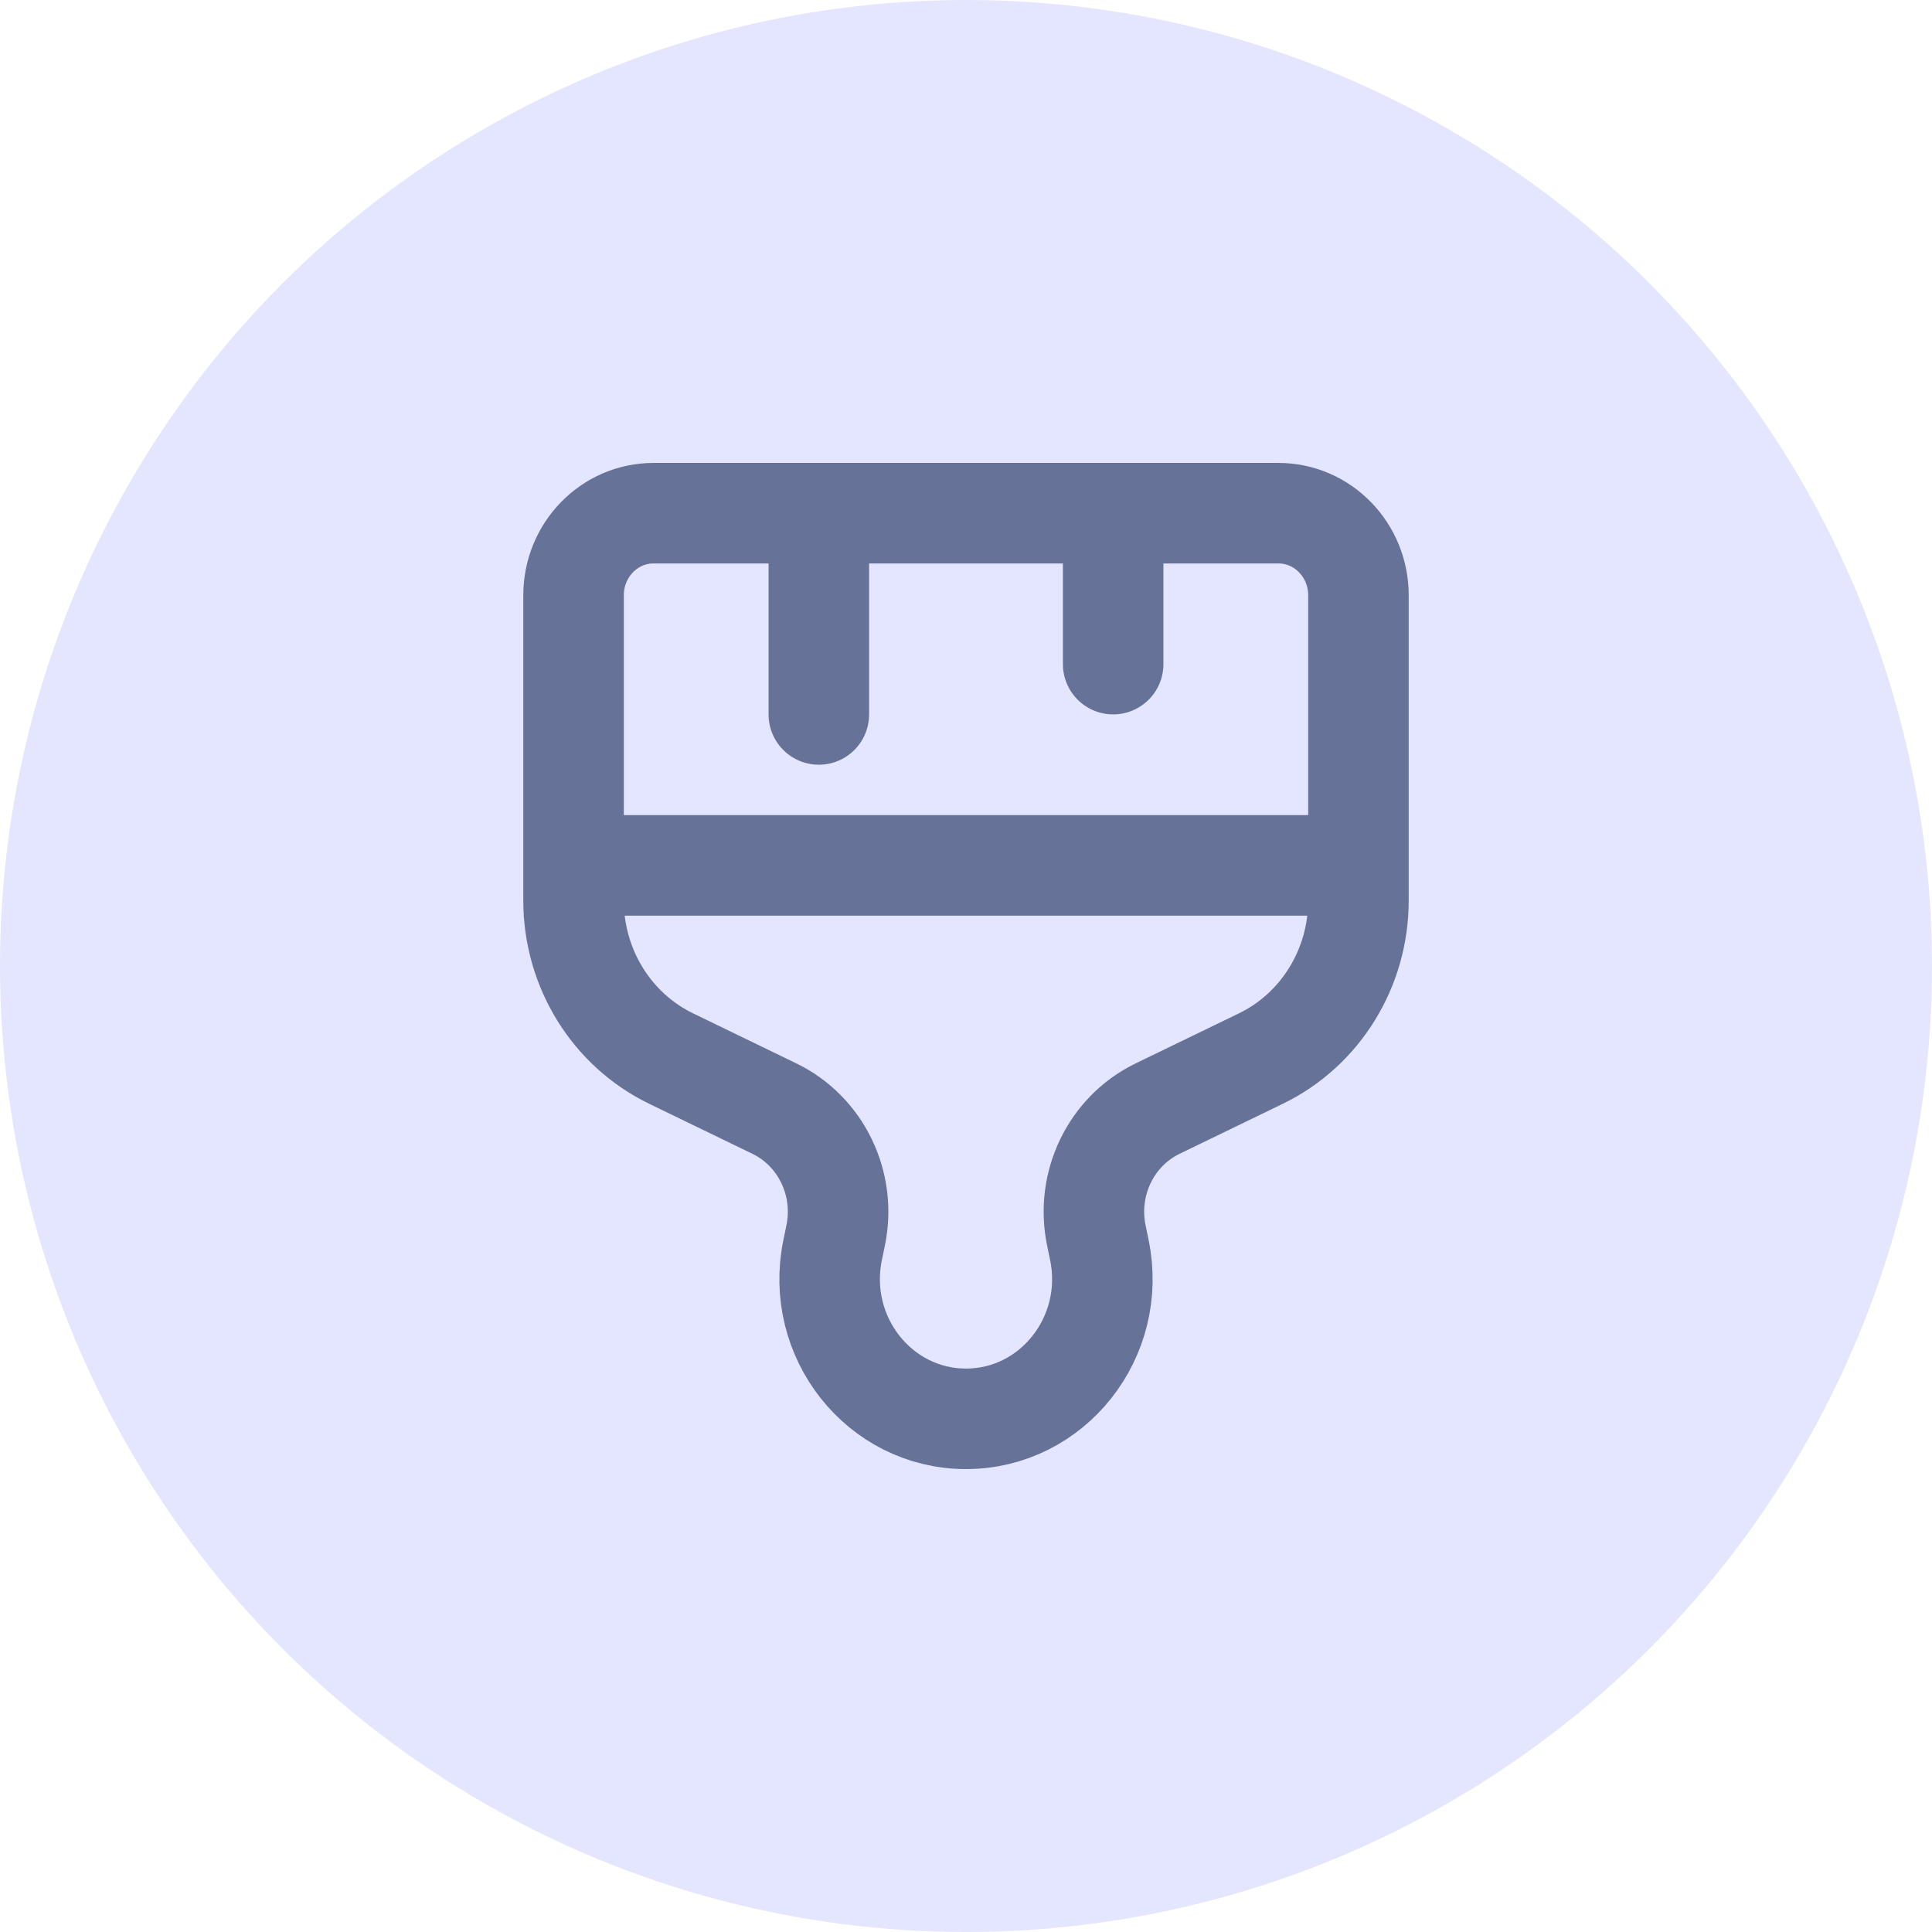
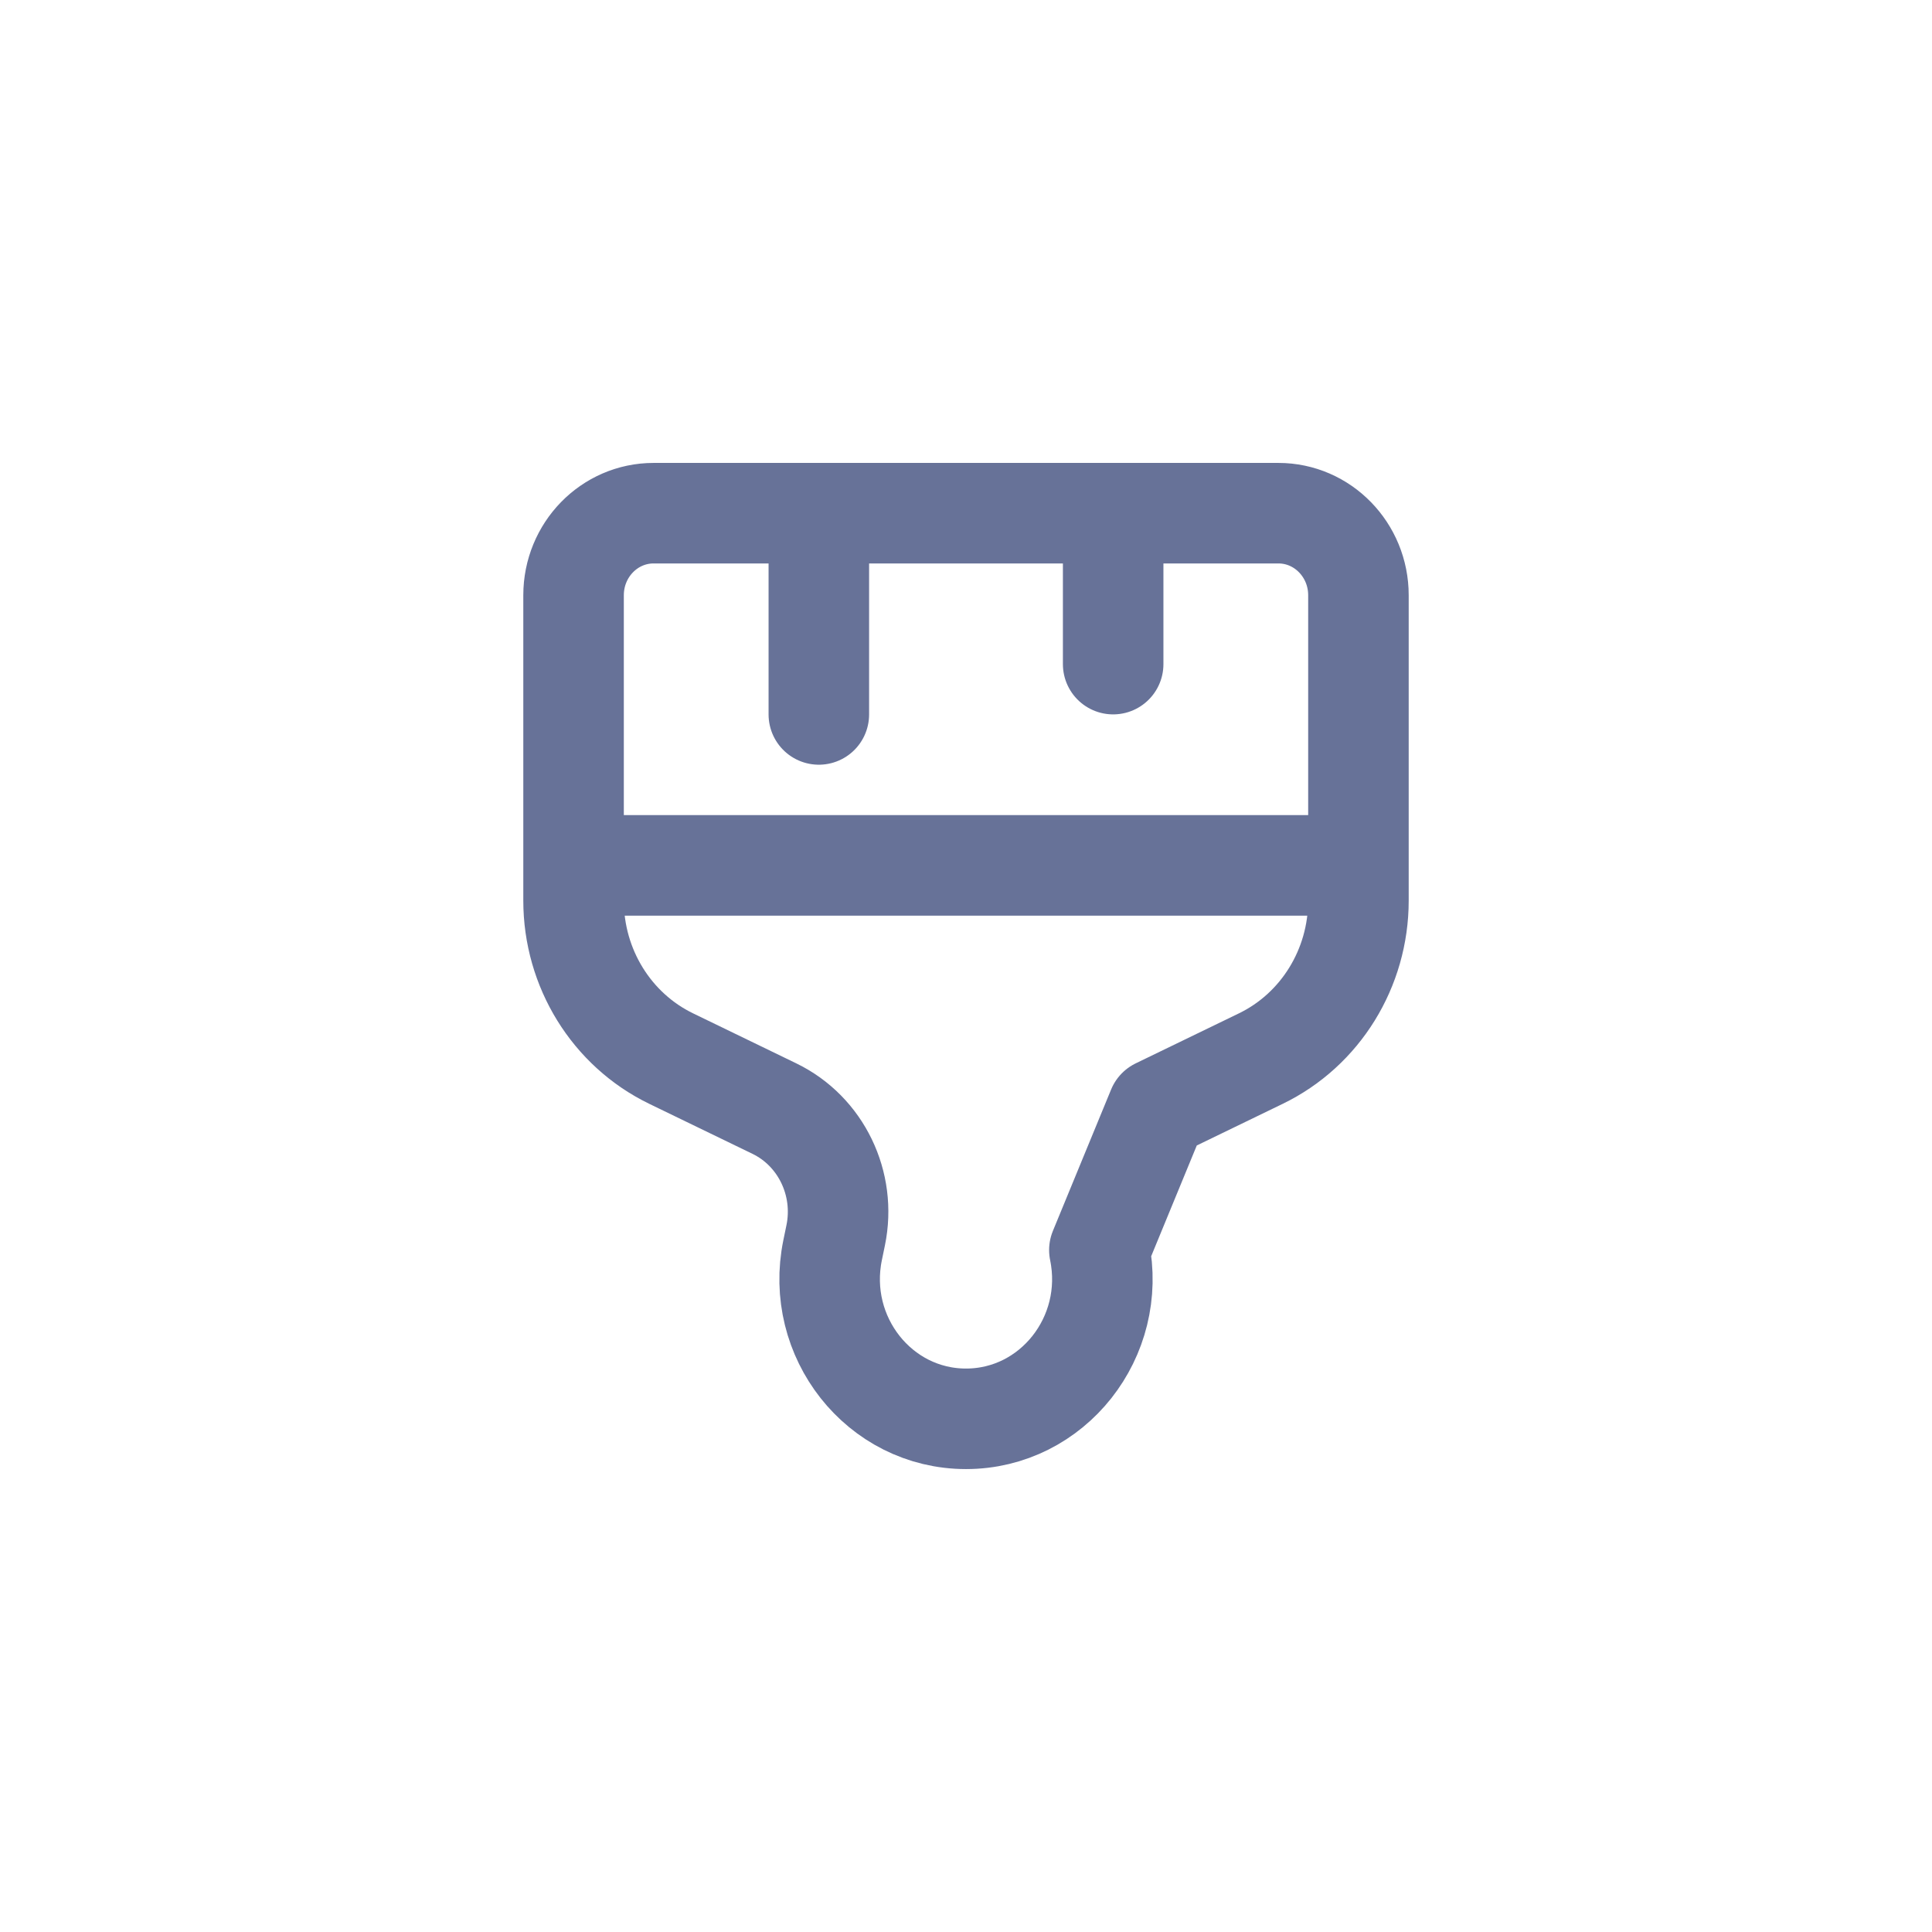
<svg xmlns="http://www.w3.org/2000/svg" width="64" height="64" viewBox="0 0 64 64" fill="none">
-   <circle cx="32" cy="32" r="32" fill="#E4E6FF" />
-   <path d="M27.125 17V23.667M36.875 17V22M19 28.667H45M32 47C29.13 47 26.988 44.29 27.582 41.41L27.683 40.921C28.036 39.209 27.196 37.472 25.653 36.724L22.233 35.067C20.259 34.11 19 32.072 19 29.832V19.719C19 18.217 20.187 17 21.651 17H42.349C43.813 17 45 18.217 45 19.719V29.832C45 32.072 43.741 34.11 41.767 35.067L38.347 36.724C36.804 37.472 35.964 39.209 36.317 40.921L36.418 41.41C37.012 44.29 34.87 47 32 47Z" stroke="#677298" stroke-width="3.33" stroke-linecap="round" stroke-linejoin="round" />
+   <path d="M27.125 17V23.667M36.875 17V22M19 28.667H45M32 47C29.13 47 26.988 44.29 27.582 41.41L27.683 40.921C28.036 39.209 27.196 37.472 25.653 36.724L22.233 35.067C20.259 34.11 19 32.072 19 29.832V19.719C19 18.217 20.187 17 21.651 17H42.349C43.813 17 45 18.217 45 19.719V29.832C45 32.072 43.741 34.11 41.767 35.067L38.347 36.724L36.418 41.41C37.012 44.29 34.87 47 32 47Z" stroke="#677298" stroke-width="3.33" stroke-linecap="round" stroke-linejoin="round" />
</svg>